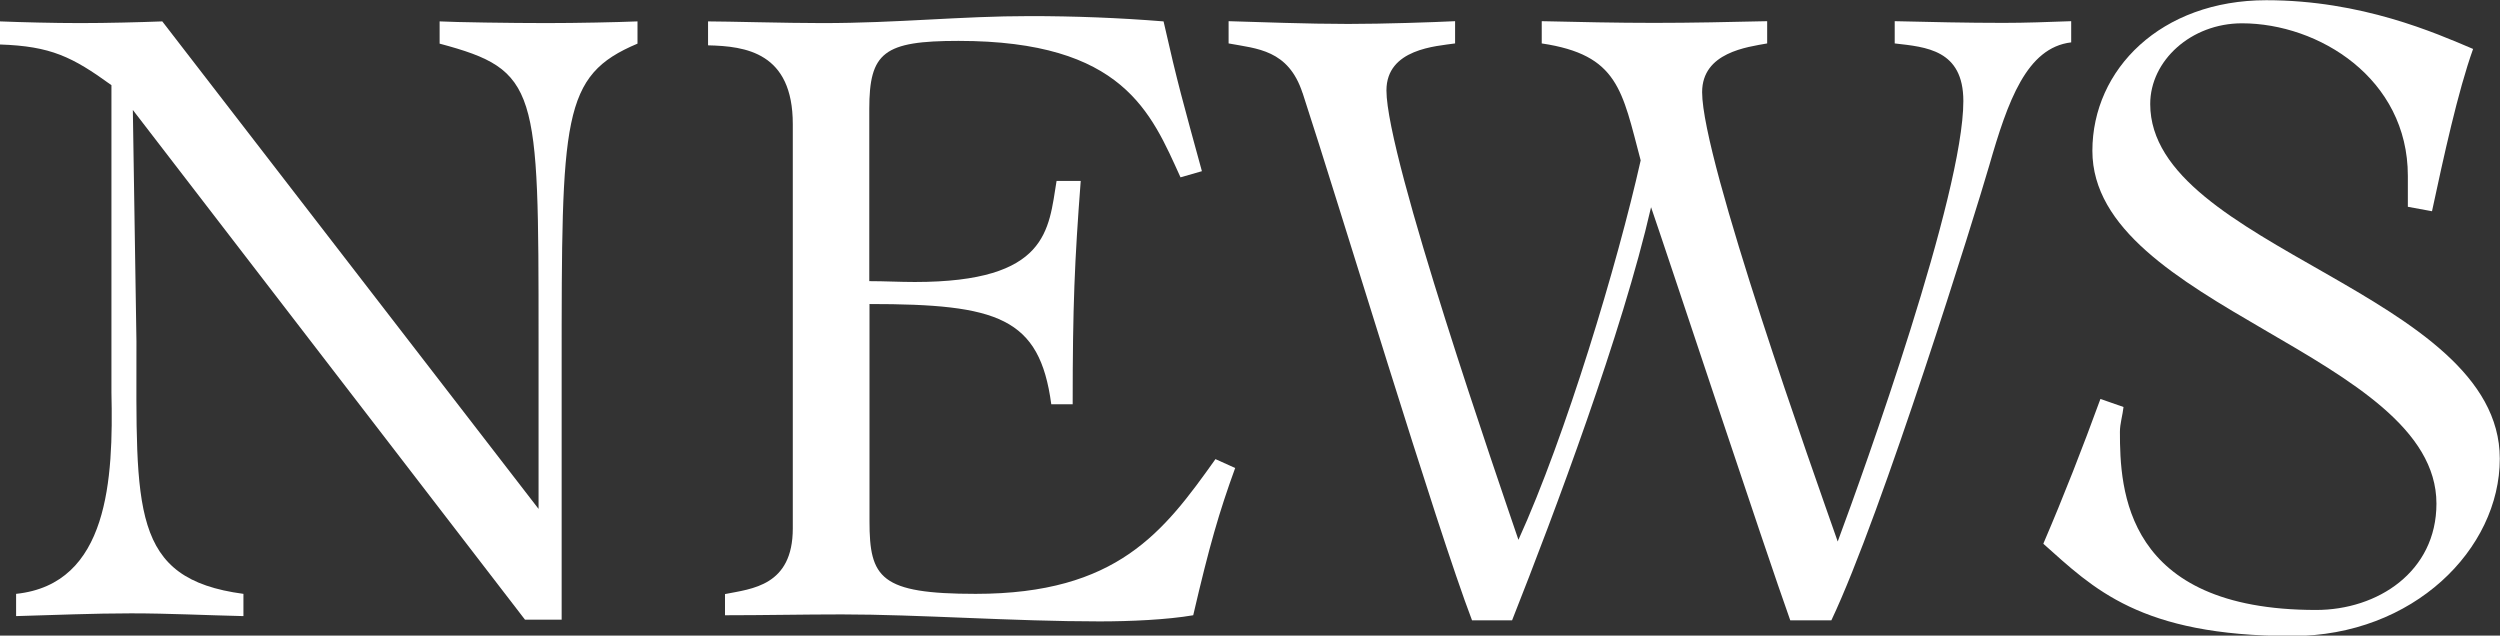
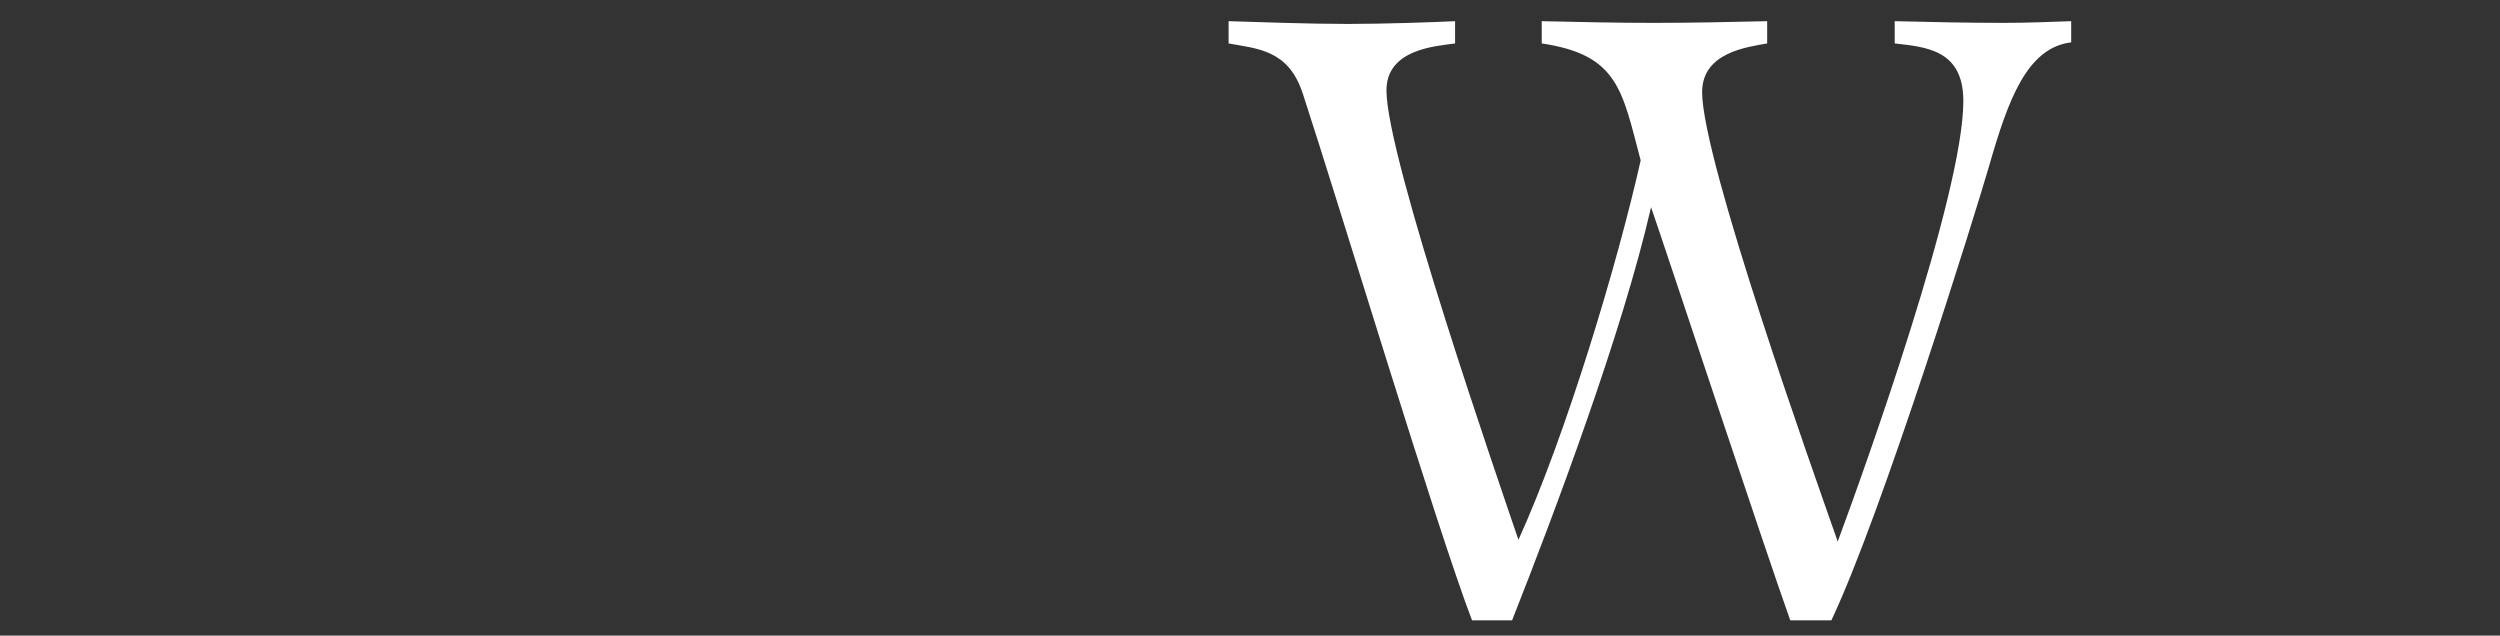
<svg xmlns="http://www.w3.org/2000/svg" id="b" viewBox="0 0 118 30">
  <rect x="0" y="0" width="118" height="30" fill="#333333" stroke="none" />
  <g id="c">
-     <path d="M6.27,5.19l.17,10.92c0,7.95-.29,11.21,5.05,11.92v1.05c-1.77-.04-3.53-.13-5.3-.13s-3.62.08-5.43.13v-1.05c4.38-.46,4.59-5.44,4.5-9.5V4.02c-1.85-1.34-2.86-1.84-5.26-1.92v-1.09c1.01.04,2.52.08,3.79.08s2.82-.04,3.87-.08l17.76,23.01v-8.03c0-11.84,0-12.68-4.67-13.93v-1.05c.72.04,3.37.08,5.05.08,1.43,0,3.32-.04,4.29-.08v1.05c-3.58,1.51-3.58,3.43-3.58,15.31v11.88h-1.73L6.27,5.19Z" style="fill:#fff;" />
-     <path d="M39.73,29c-1.81,0-3.66.04-5.51.04v-1c1.26-.25,3.2-.38,3.2-3.1V5.86c0-3.39-2.23-3.68-4-3.72v-1.13c.88,0,3.66.08,5.39.08,3.58,0,6.52-.33,9.8-.33,2.1,0,4.21.08,6.31.25.67,2.97.93,3.85,1.81,7.07l-1.01.29c-1.39-3.05-2.69-6.44-10.48-6.44-3.53,0-4.21.54-4.21,3.22v8.12c.72,0,1.43.04,2.15.04,6.31,0,6.31-2.47,6.69-4.77h1.14c-.29,3.81-.38,5.9-.38,10.54h-1.01c-.55-4.1-2.52-4.73-8.58-4.73v10.25c0,2.68.51,3.43,5.01,3.43,6.69,0,8.88-2.93,11.32-6.36l.93.42c-.76,2.09-1.22,3.68-1.98,6.95-1.22.21-2.95.29-4.42.29-4.04,0-8.58-.33-12.16-.33Z" style="fill:#fff;" />
    <path d="M61.48,4.39c-.67-2.05-2.15-2.09-3.49-2.34v-1.05c1.39.04,3.74.13,5.64.13,1.68,0,4.04-.08,5.05-.13v1.05c-.88.13-3.24.25-3.24,2.22,0,3.18,5.34,18.58,6.23,21.21,2.23-4.9,4.67-13.01,5.77-17.91-.88-3.31-1.05-4.98-4.67-5.52v-1.05c1.77.04,3.53.08,5.3.08s3.58-.04,5.34-.08v1.05c-.93.17-3.07.42-3.07,2.3,0,3.22,5.3,18.07,6.4,21.21,1.26-3.39,5.93-16.4,5.93-20.79,0-2.43-1.77-2.55-3.24-2.72v-1.05c1.68.04,3.41.08,5.13.08,1.05,0,2.1-.04,3.2-.08v1c-2.1.25-2.99,2.76-3.87,5.82-.63,2.18-5.05,16.4-7.45,21.46h-1.94c-1.14-3.18-5.93-17.66-6.57-19.5-1.35,5.9-4.54,14.39-6.56,19.5h-1.89c-1.68-4.39-6.27-19.62-8-24.9Z" style="fill:#fff;" />
-     <path d="M96.45,25.65c.97-2.26,1.85-4.52,2.69-6.82l1.09.38c-.04.38-.17.79-.17,1.17,0,2.72.21,8.41,9.26,8.41,2.9,0,5.68-1.8,5.68-5.02,0-7.03-16.24-9.29-16.24-16.65,0-3.85,3.24-7.11,8.21-7.11,4.5,0,7.99,1.55,9.76,2.3-.72,2.01-1.39,5.1-1.94,7.66l-1.14-.21v-1.46c0-4.6-4.21-7.2-7.83-7.2-2.4,0-4.33,1.76-4.33,3.81,0,6.78,16.5,8.91,16.5,16.74,0,4.27-4.08,8.37-9.8,8.37-7.2,0-9.39-2.26-11.74-4.35Z" style="fill:#fff;" />
  </g>
</svg>